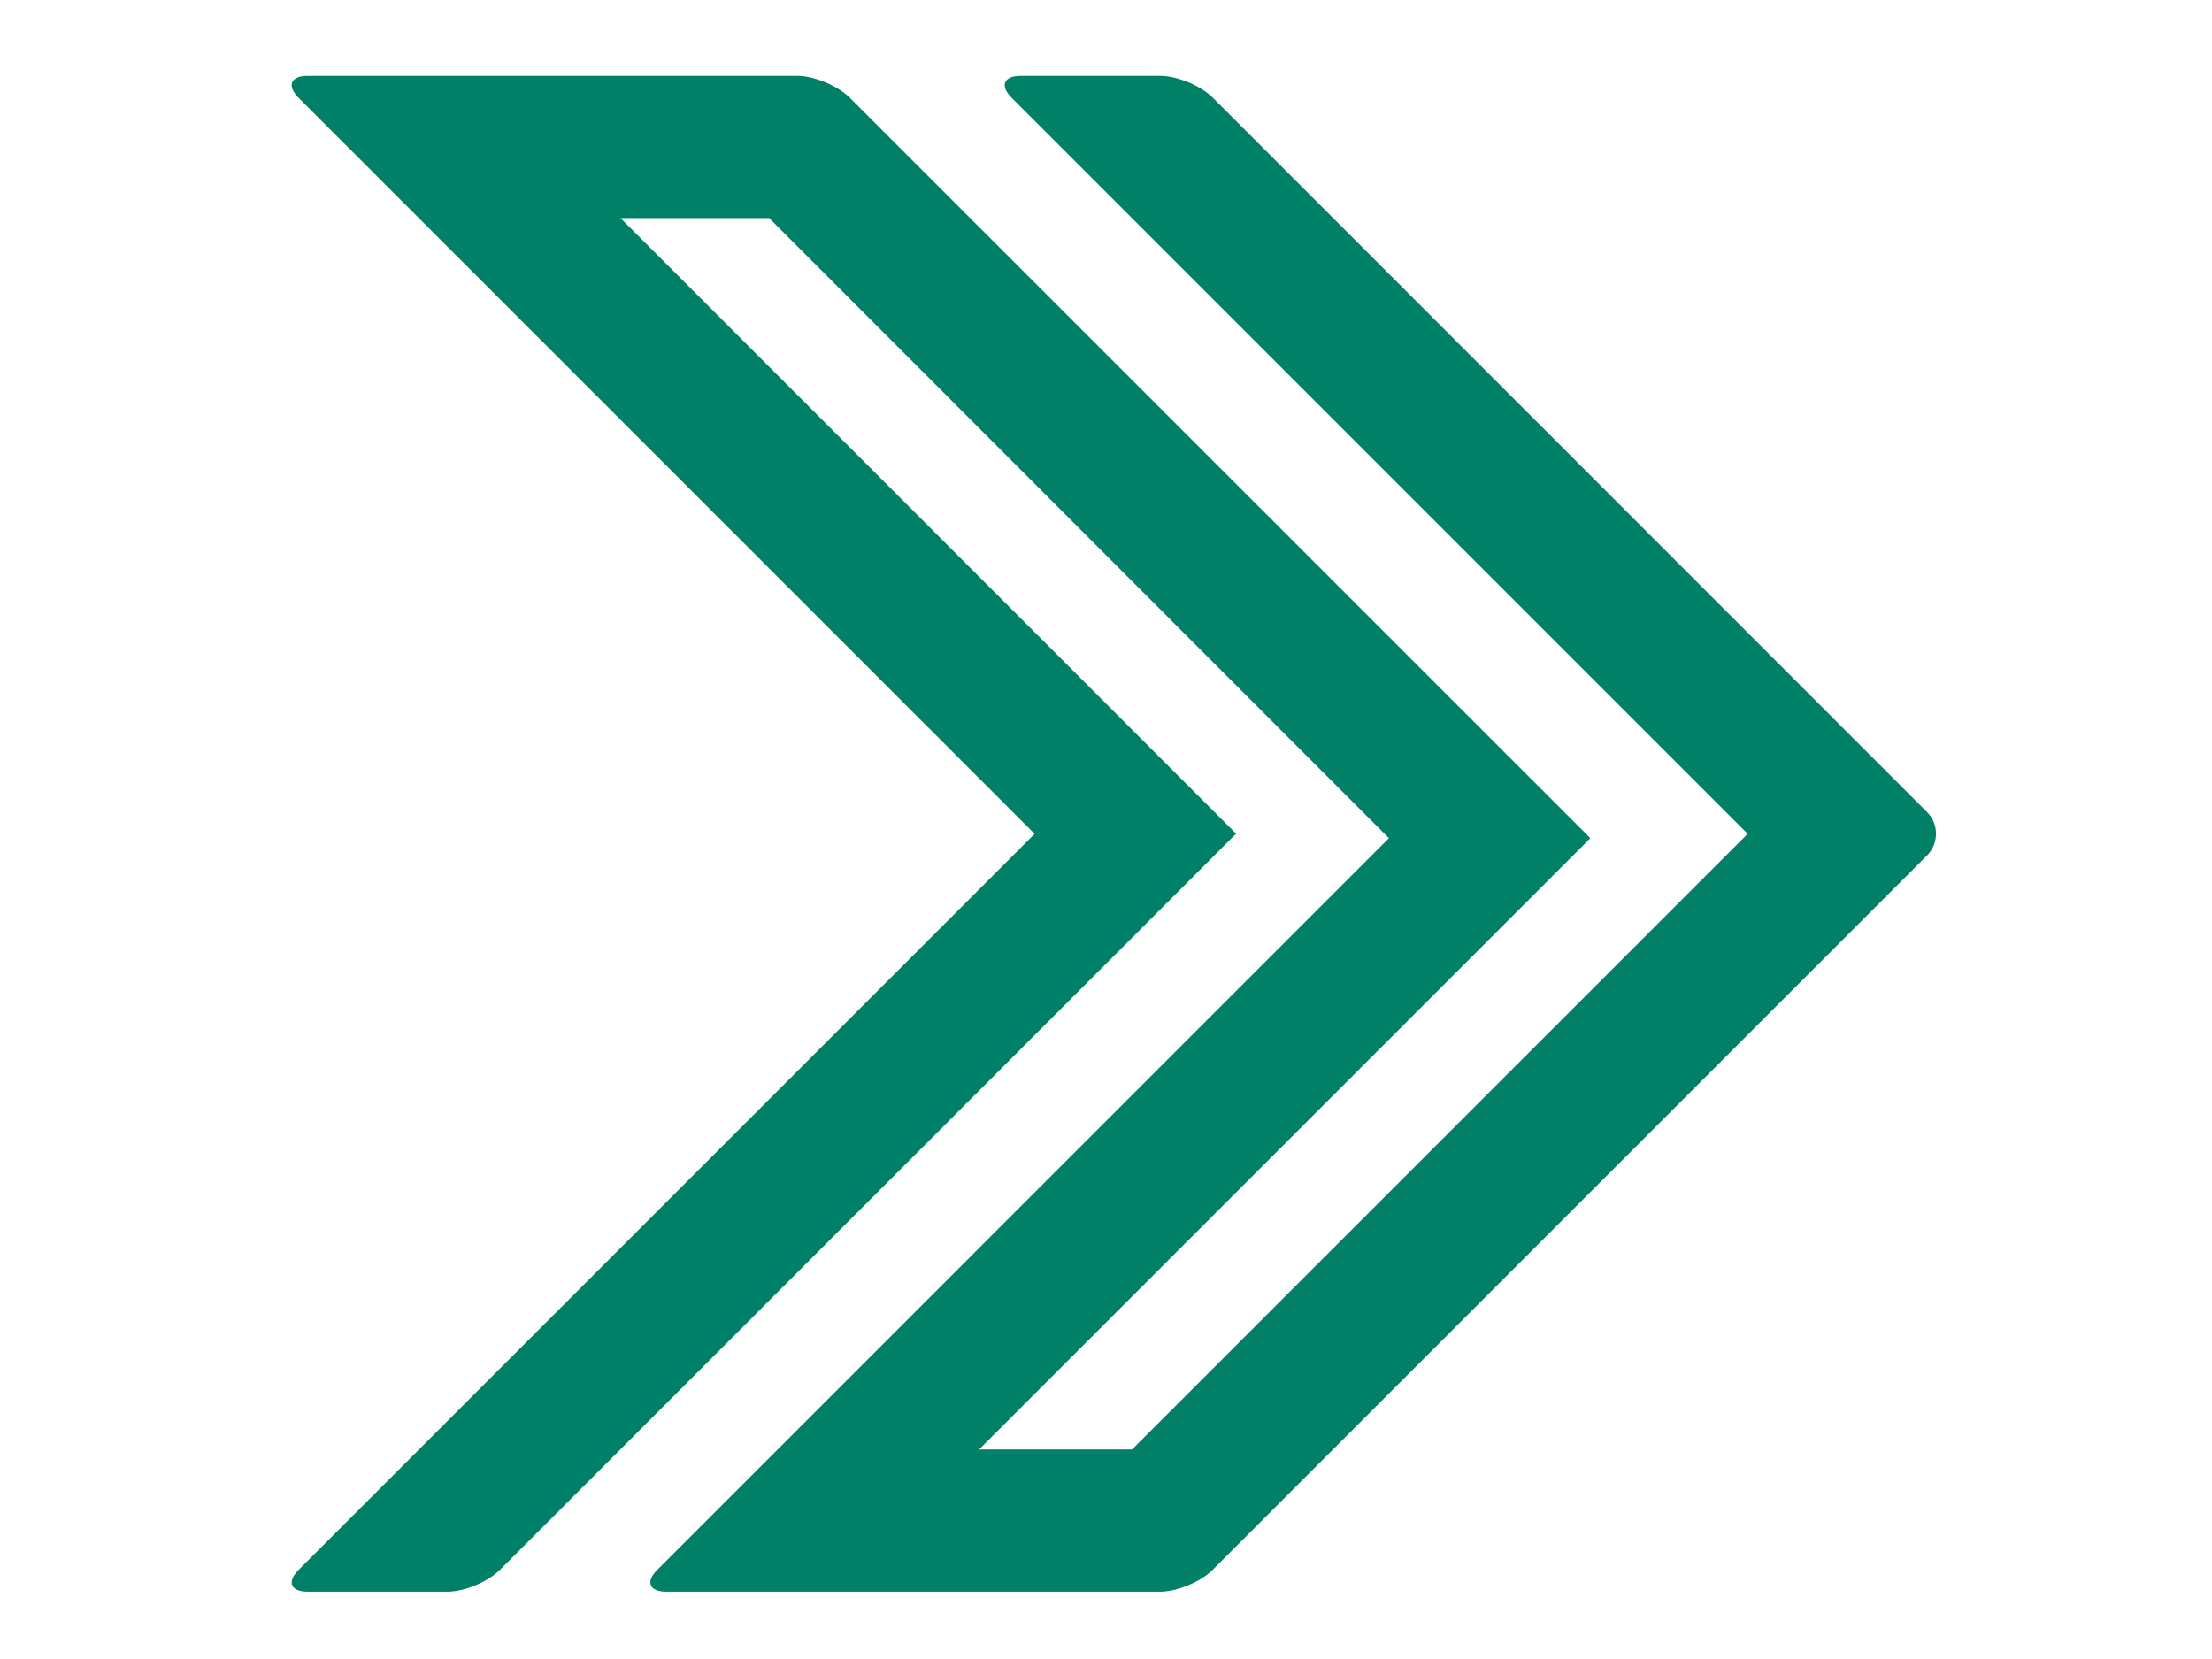
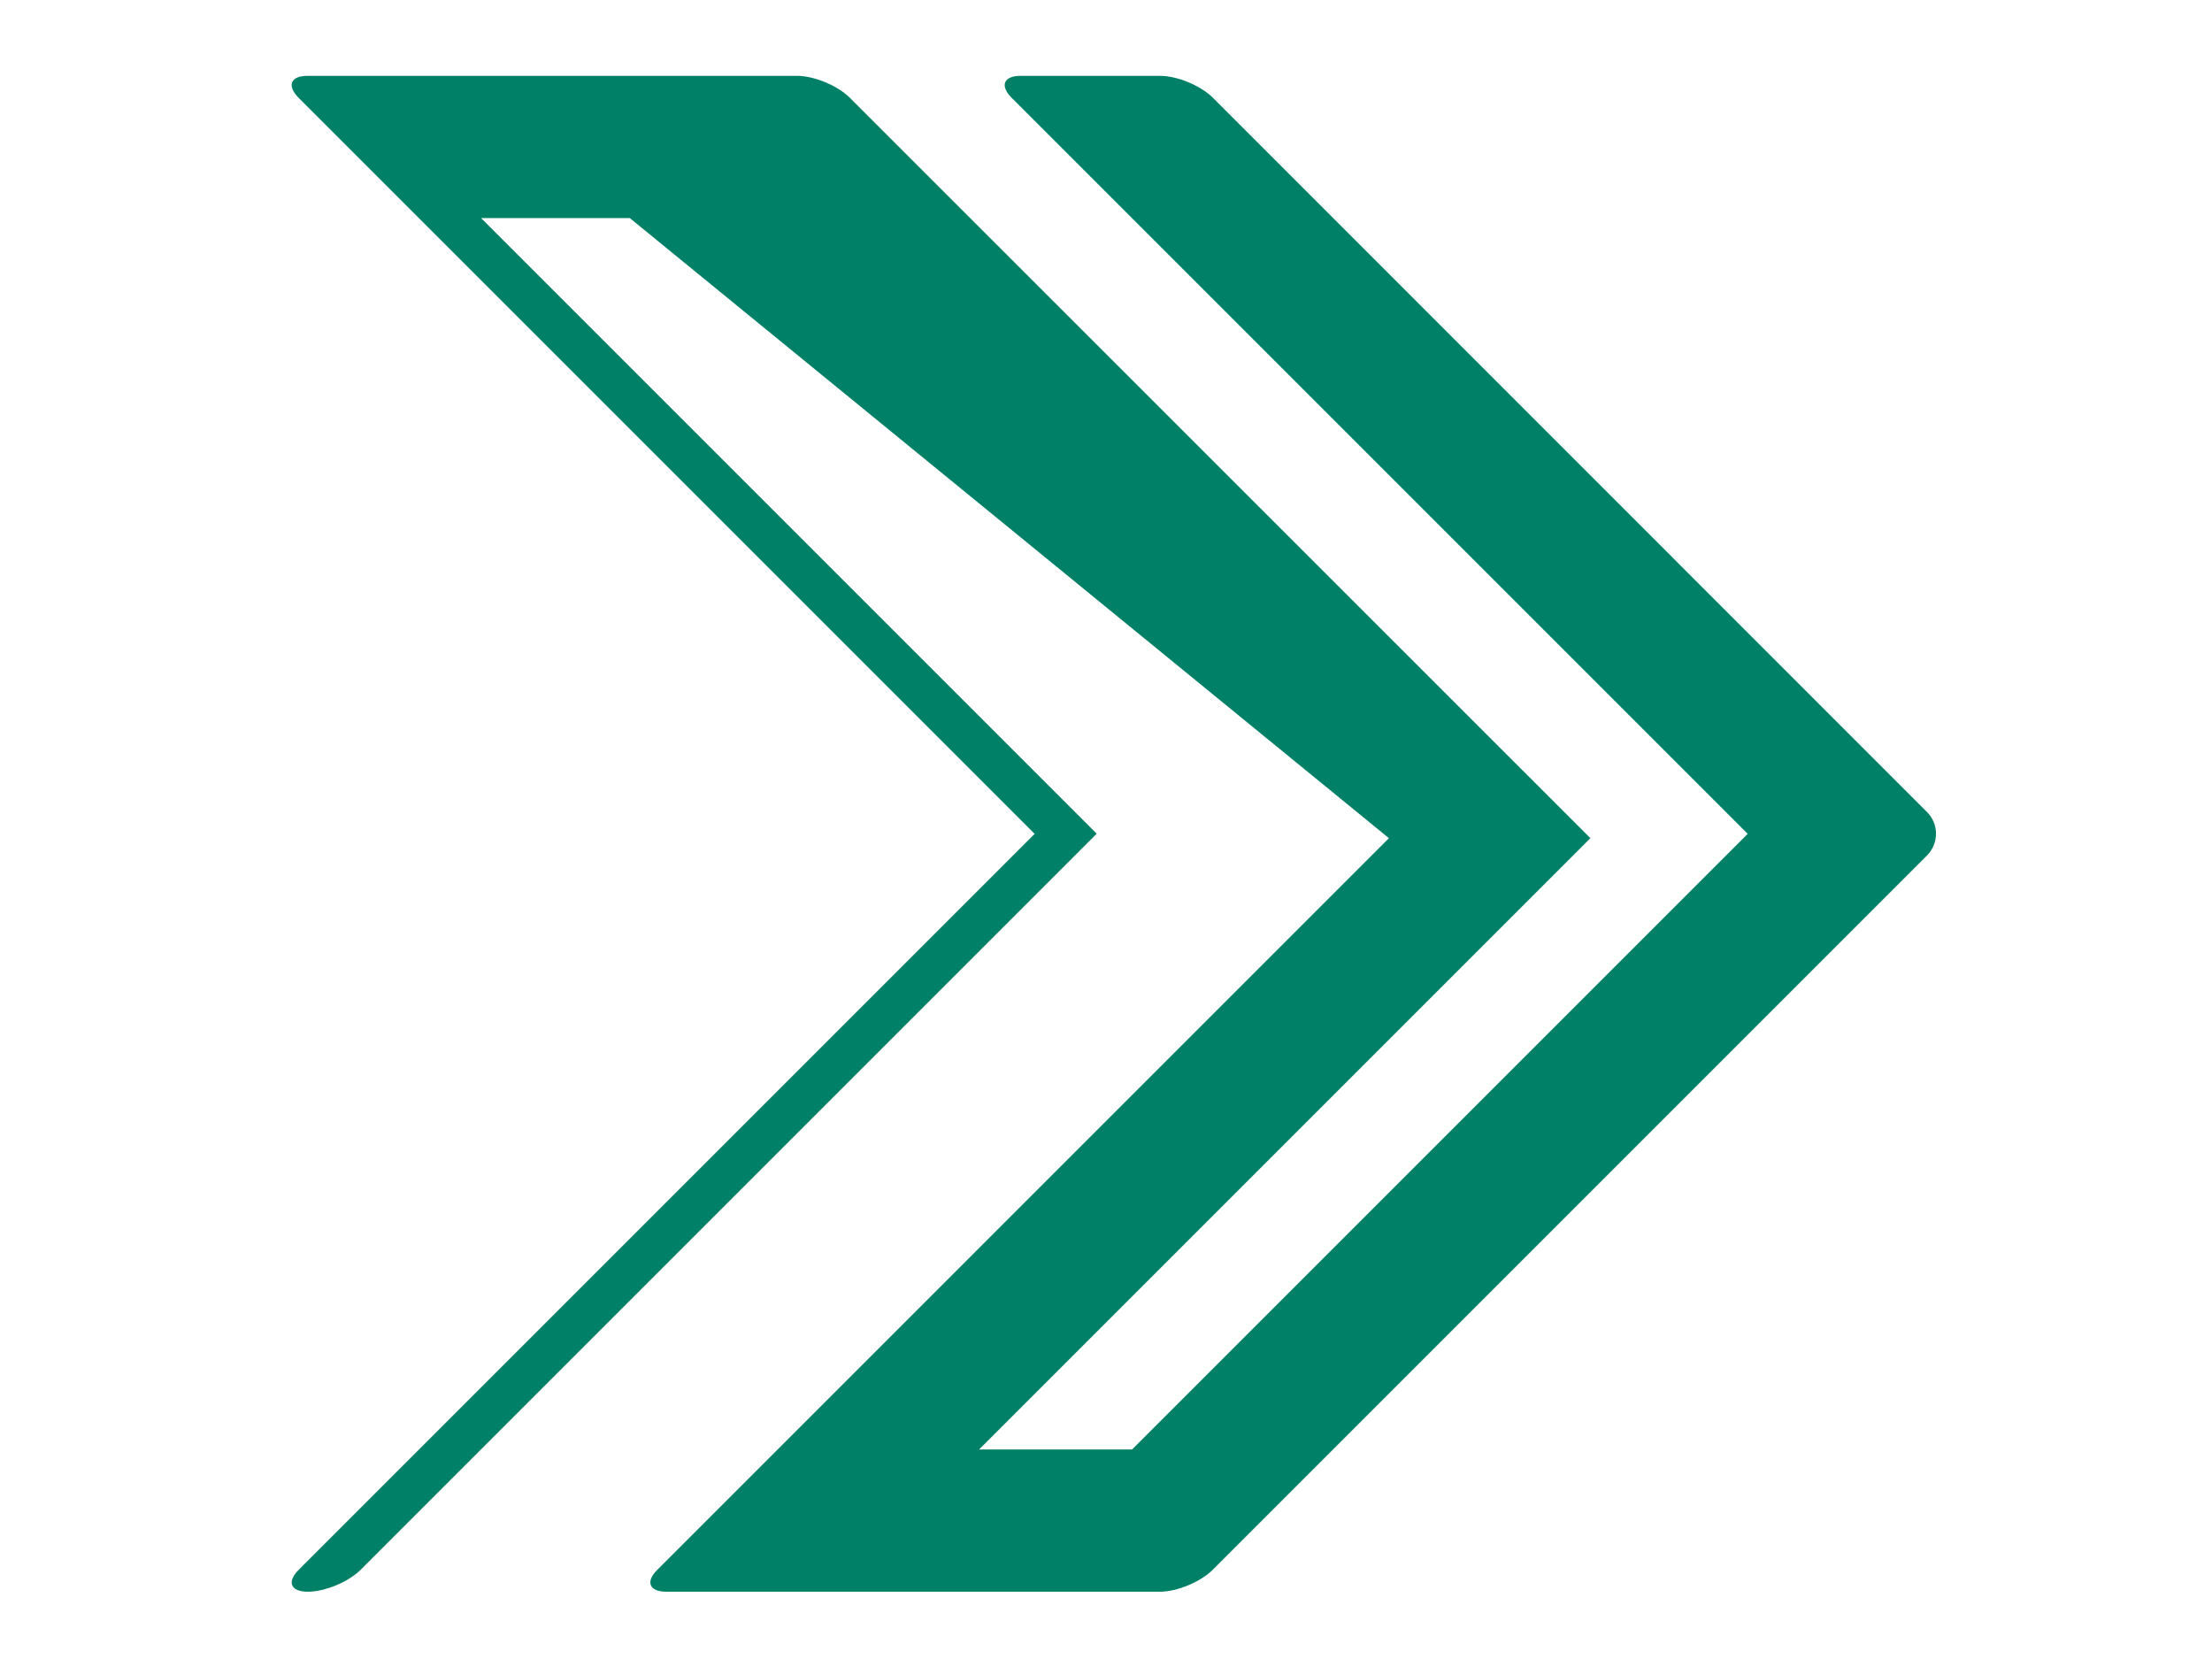
<svg xmlns="http://www.w3.org/2000/svg" version="1.1" id="Layer_1" x="0px" y="0px" viewBox="0 0 1333 1000" style="enable-background:new 0 0 1333 1000;" xml:space="preserve">
  <style type="text/css">
	.st0{fill:#008066;}
</style>
-   <path class="st0" d="M682.2,873.5h-92.2l368.4-368.4L512.1,58.9c-7.3-7.3-21.5-13.2-31.8-13.2H185.4c-10.3,0-12.7,5.9-5.5,13.2  l443.6,443.6L180,946c-7.3,7.3-4.9,13.2,5.5,13.2h84c10.3,0,24.5-5.9,31.8-13.2l443.6-443.6l-371-371l89.6,0L837,505.1L396.1,946  c-7.3,7.3-4.8,13.2,5.5,13.2H699c10.3,0,24.5-5.9,31.8-13.2l430.4-430.4c7.3-7.3,7.3-19.1,0-26.3L730.9,58.9  c-7.3-7.3-21.5-13.2-31.8-13.2h-84c-10.3,0-12.7,5.9-5.5,13.2l443.6,443.6L682.2,873.5z" />
+   <path class="st0" d="M682.2,873.5h-92.2l368.4-368.4L512.1,58.9c-7.3-7.3-21.5-13.2-31.8-13.2H185.4c-10.3,0-12.7,5.9-5.5,13.2  l443.6,443.6L180,946c-7.3,7.3-4.9,13.2,5.5,13.2c10.3,0,24.5-5.9,31.8-13.2l443.6-443.6l-371-371l89.6,0L837,505.1L396.1,946  c-7.3,7.3-4.8,13.2,5.5,13.2H699c10.3,0,24.5-5.9,31.8-13.2l430.4-430.4c7.3-7.3,7.3-19.1,0-26.3L730.9,58.9  c-7.3-7.3-21.5-13.2-31.8-13.2h-84c-10.3,0-12.7,5.9-5.5,13.2l443.6,443.6L682.2,873.5z" />
</svg>